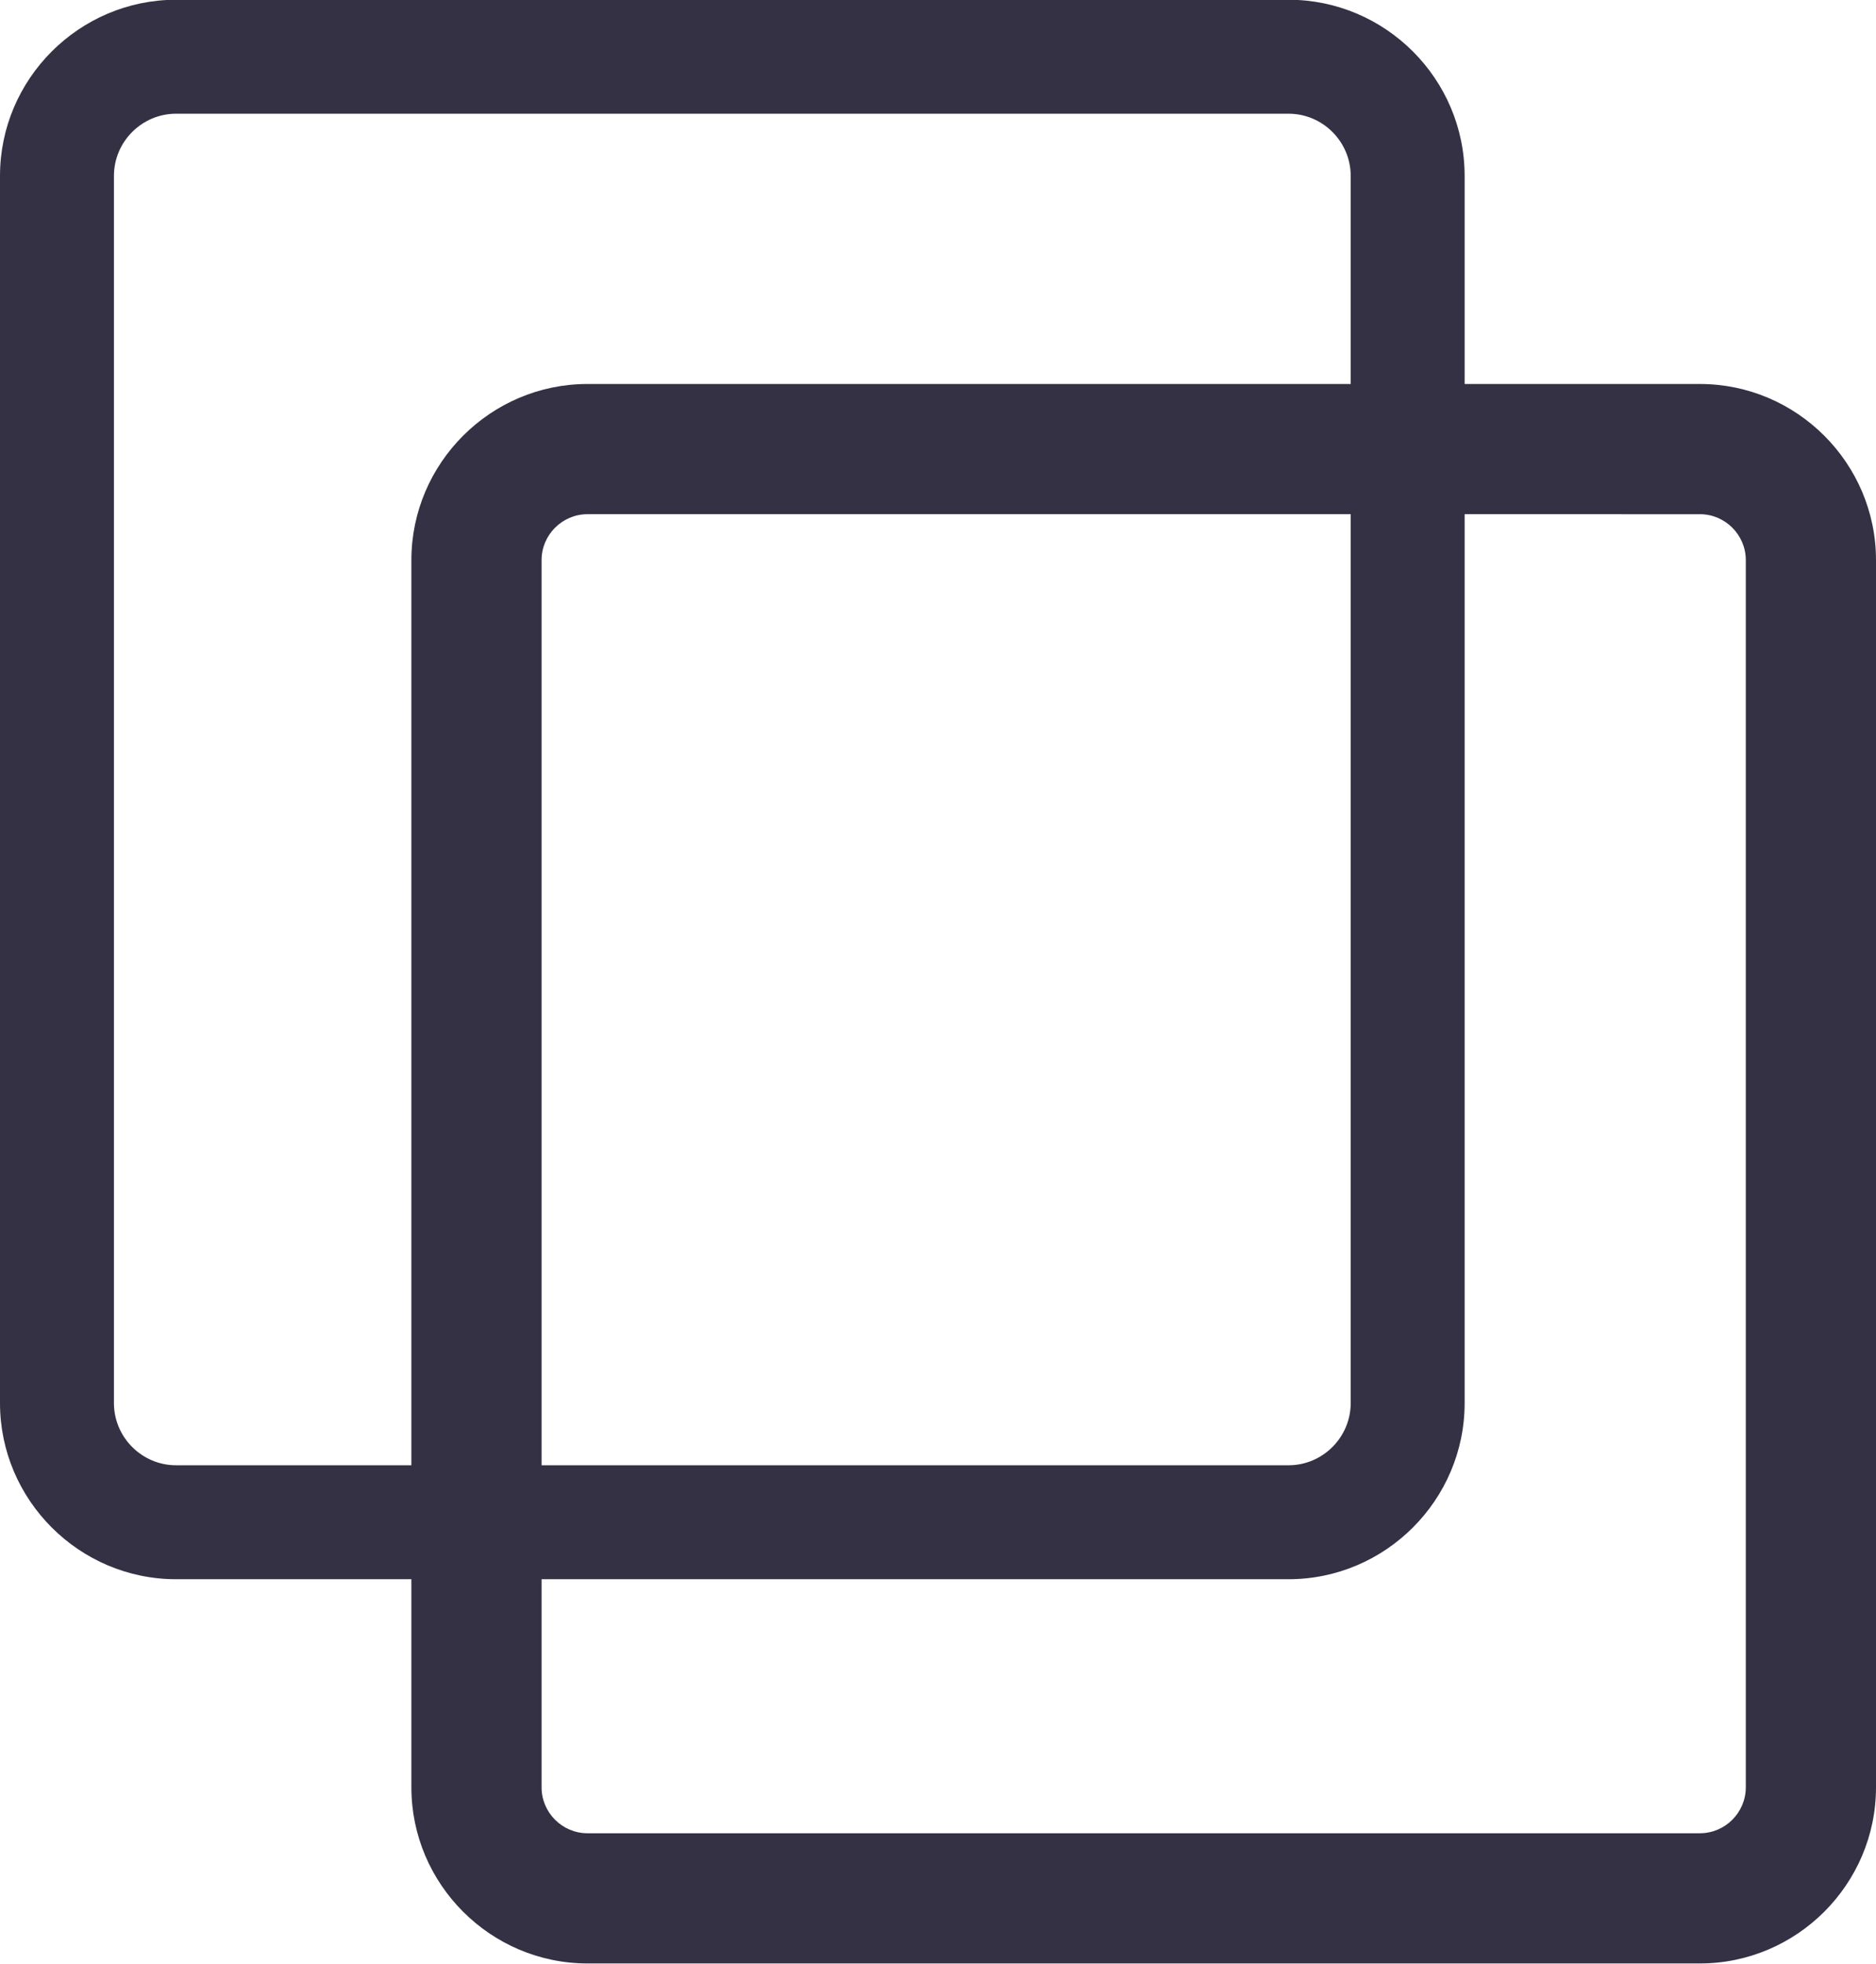
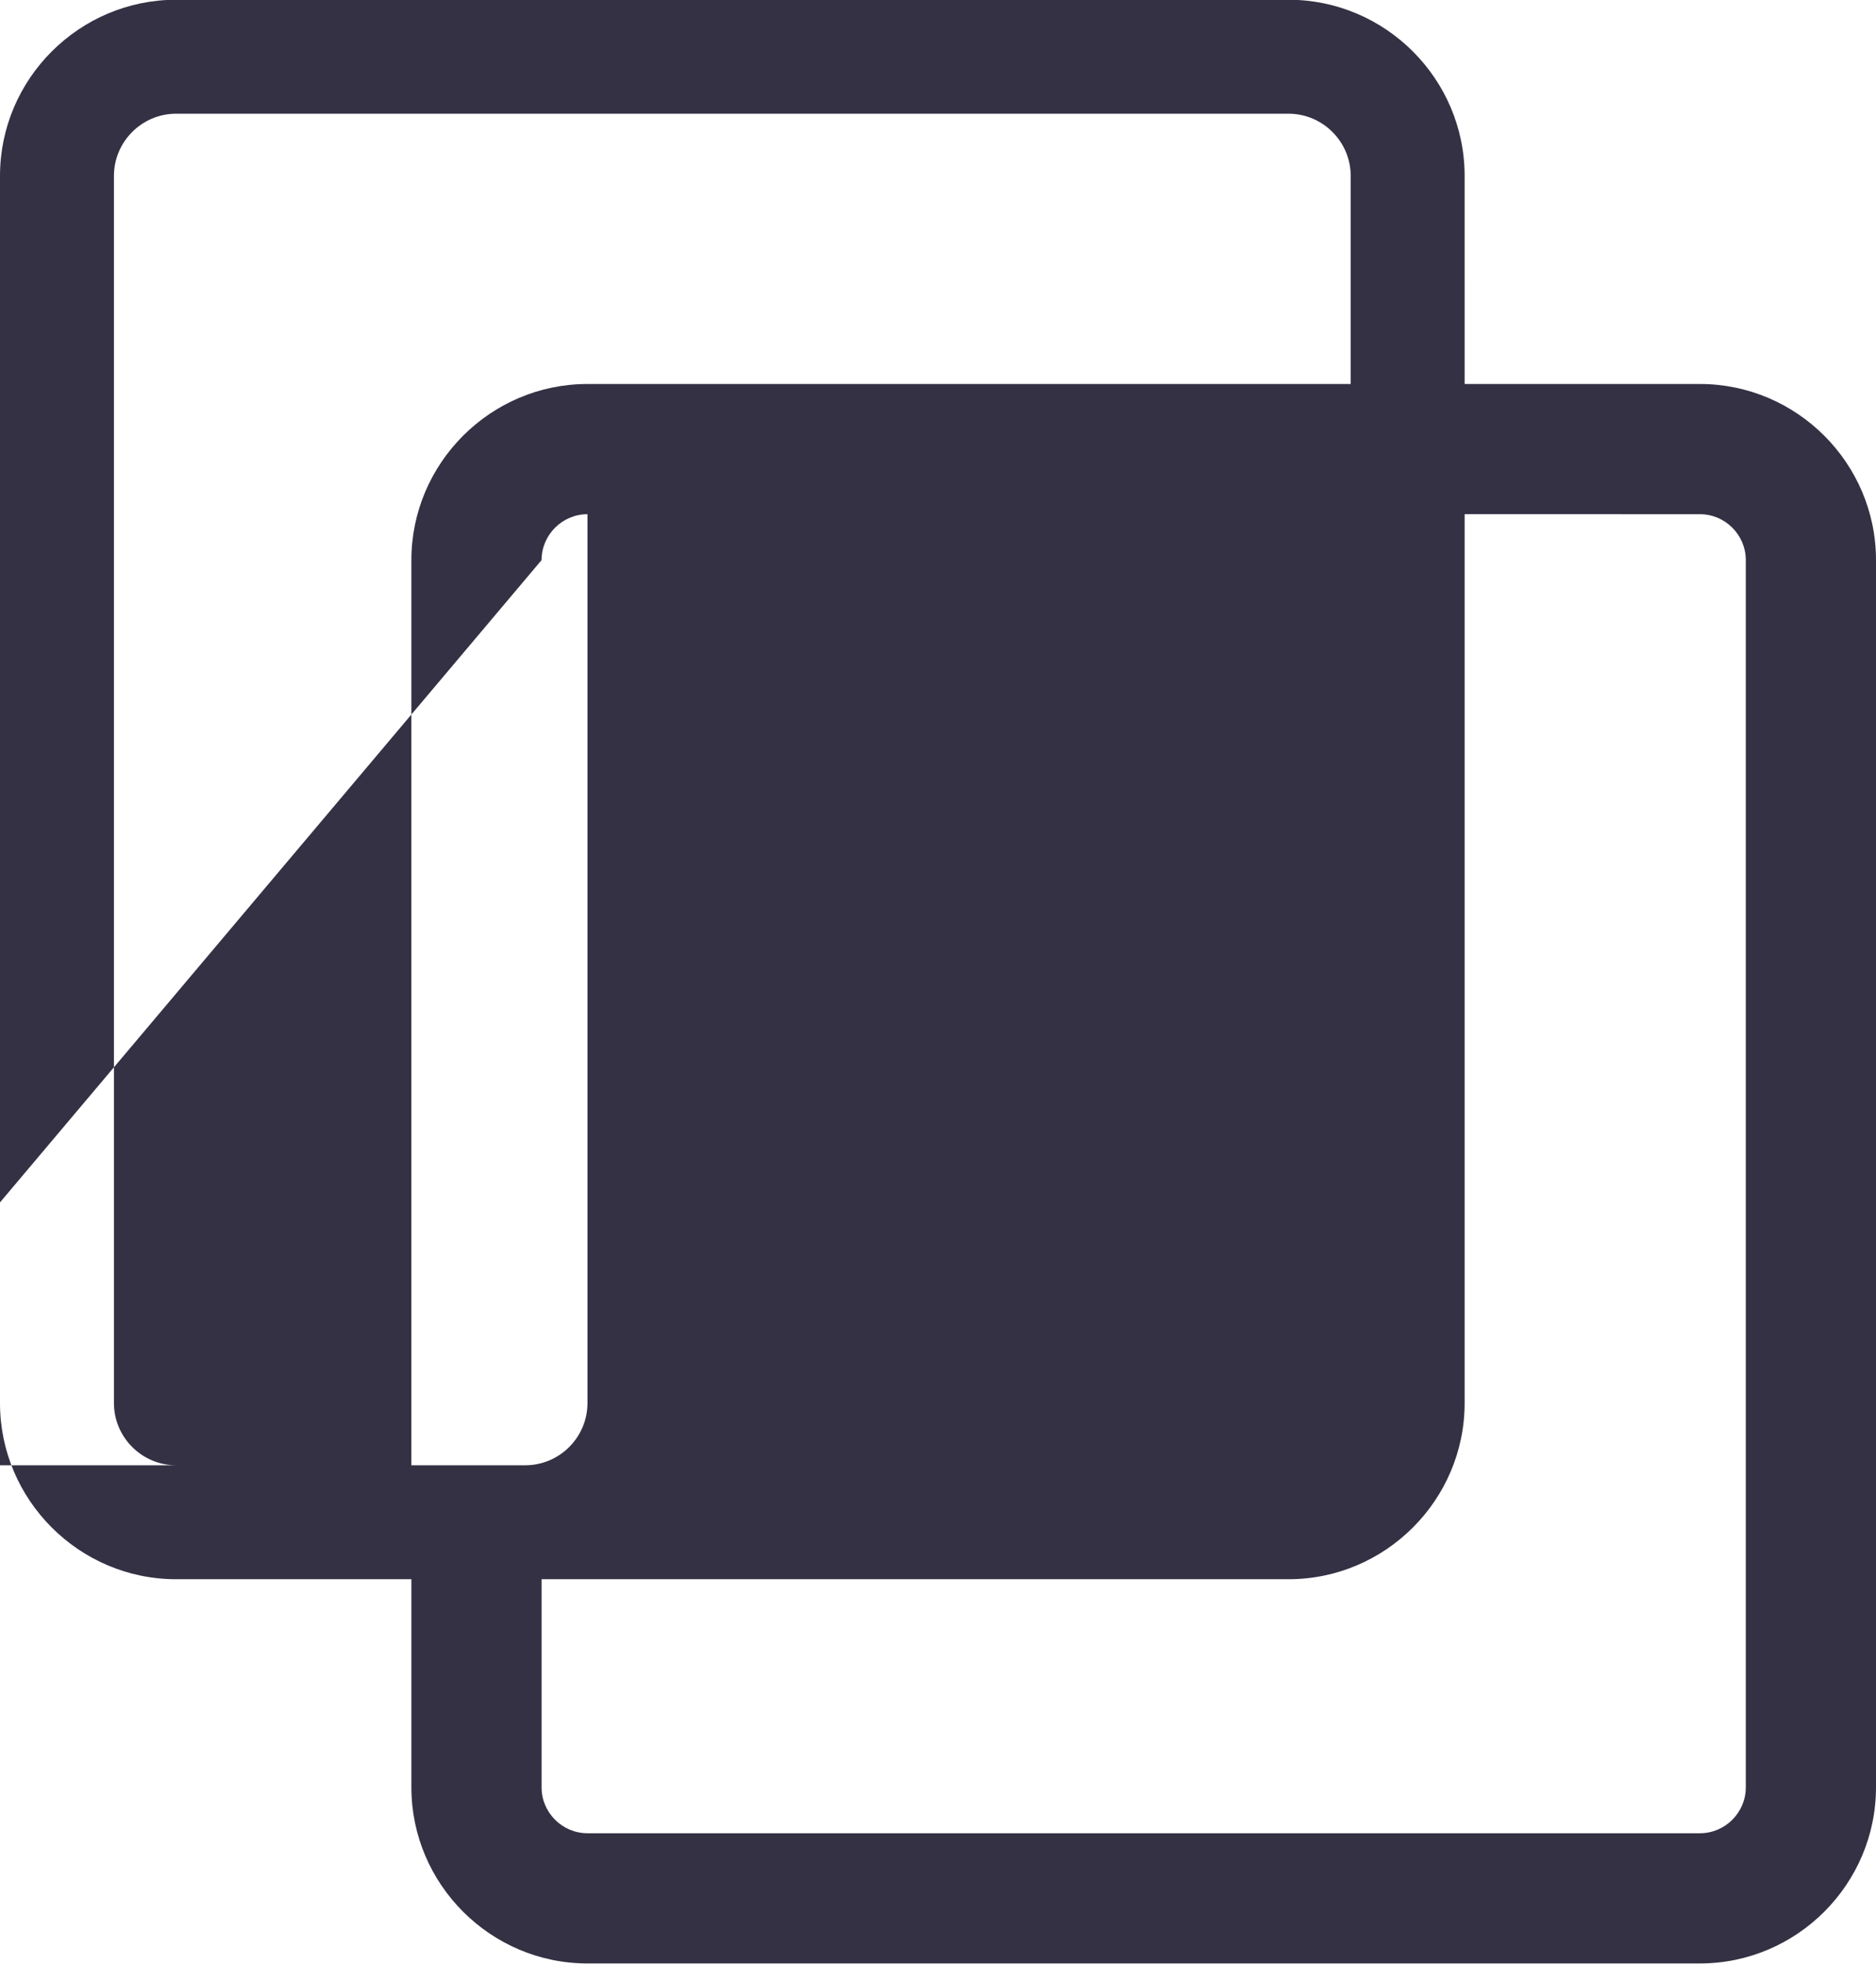
<svg xmlns="http://www.w3.org/2000/svg" xmlns:ns1="http://sodipodi.sourceforge.net/DTD/sodipodi-0.dtd" xmlns:ns2="http://www.inkscape.org/namespaces/inkscape" xml:space="preserve" width="1283.25" height="1343.11" version="1.1" style="clip-rule:evenodd;fill-rule:evenodd;image-rendering:optimizeQuality;shape-rendering:geometricPrecision;text-rendering:geometricPrecision" viewBox="0 0 1283.25 1342.892" id="svg10" ns1:docname="icon_multiple_contato.svg" ns2:version="1.1.1 (3bf5ae0d25, 2021-09-20)">
  <ns1:namedview id="namedview12" pagecolor="#ffffff" bordercolor="#666666" borderopacity="1.0" ns2:pageshadow="2" ns2:pageopacity="0.0" ns2:pagecheckerboard="0" showgrid="false" ns2:zoom="0.12428734" ns2:cx="643.66972" ns2:cy="663.7844" ns2:window-width="1366" ns2:window-height="705" ns2:window-x="-8" ns2:window-y="-8" ns2:window-maximized="1" ns2:current-layer="Camada_x0020_1" />
  <defs id="defs4">
    <style type="text/css" id="style2">
   
    .fil0 {fill:#353144}
   
  </style>
  </defs>
  <g id="Camada_x0020_1" ns2:label="Camada 1" ns2:groupmode="layer" transform="translate(-597.53,-1082.505)">
-     <path class="fil0" d="m 1599.39,1345.03 h 160.94 c 66.25,0 120.45,54.19 120.45,120.45 v 839.4 c 0,66.25 -54.2,120.45 -120.45,120.45 H 999.38 c -66.25,0 -120.45,-54.2 -120.45,-120.45 V 2162.53 H 717.98 c -66.25,0 -120.45,-54.2 -120.45,-120.46 v -839.39 c 0,-66.26 54.2,-120.46 120.45,-120.46 h 760.96 c 66.25,0 120.45,54.2 120.45,120.46 z m 0,89.06 v 607.98 c 0,66.26 -54.2,120.46 -120.45,120.46 H 967.99 v 142.35 c 0,17.26 14.13,31.39 31.39,31.39 h 760.95 c 17.26,0 31.39,-14.13 31.39,-31.39 v -839.4 c 0,-17.26 -14.13,-31.39 -31.39,-31.39 z m -77.94,-89.06 v -142.35 c 0,-23.38 -19.14,-42.51 -42.51,-42.51 H 717.98 c -23.37,0 -42.51,19.13 -42.51,42.51 v 839.39 c 0,23.38 19.14,42.52 42.51,42.52 h 160.95 v -619.11 c 0,-66.26 54.2,-120.45 120.45,-120.45 z m -553.46,739.56 h 510.95 c 23.37,0 42.51,-19.14 42.51,-42.52 V 1434.09 H 999.38 c -17.26,0 -31.39,14.13 -31.39,31.39 z" id="path7" />
+     <path class="fil0" d="m 1599.39,1345.03 h 160.94 c 66.25,0 120.45,54.19 120.45,120.45 v 839.4 c 0,66.25 -54.2,120.45 -120.45,120.45 H 999.38 c -66.25,0 -120.45,-54.2 -120.45,-120.45 V 2162.53 H 717.98 c -66.25,0 -120.45,-54.2 -120.45,-120.46 v -839.39 c 0,-66.26 54.2,-120.46 120.45,-120.46 h 760.96 c 66.25,0 120.45,54.2 120.45,120.46 z m 0,89.06 v 607.98 c 0,66.26 -54.2,120.46 -120.45,120.46 H 967.99 v 142.35 c 0,17.26 14.13,31.39 31.39,31.39 h 760.95 c 17.26,0 31.39,-14.13 31.39,-31.39 v -839.4 c 0,-17.26 -14.13,-31.39 -31.39,-31.39 z m -77.94,-89.06 v -142.35 c 0,-23.38 -19.14,-42.51 -42.51,-42.51 H 717.98 c -23.37,0 -42.51,19.13 -42.51,42.51 v 839.39 c 0,23.38 19.14,42.52 42.51,42.52 h 160.95 v -619.11 c 0,-66.26 54.2,-120.45 120.45,-120.45 m -553.46,739.56 h 510.95 c 23.37,0 42.51,-19.14 42.51,-42.52 V 1434.09 H 999.38 c -17.26,0 -31.39,14.13 -31.39,31.39 z" id="path7" />
  </g>
</svg>